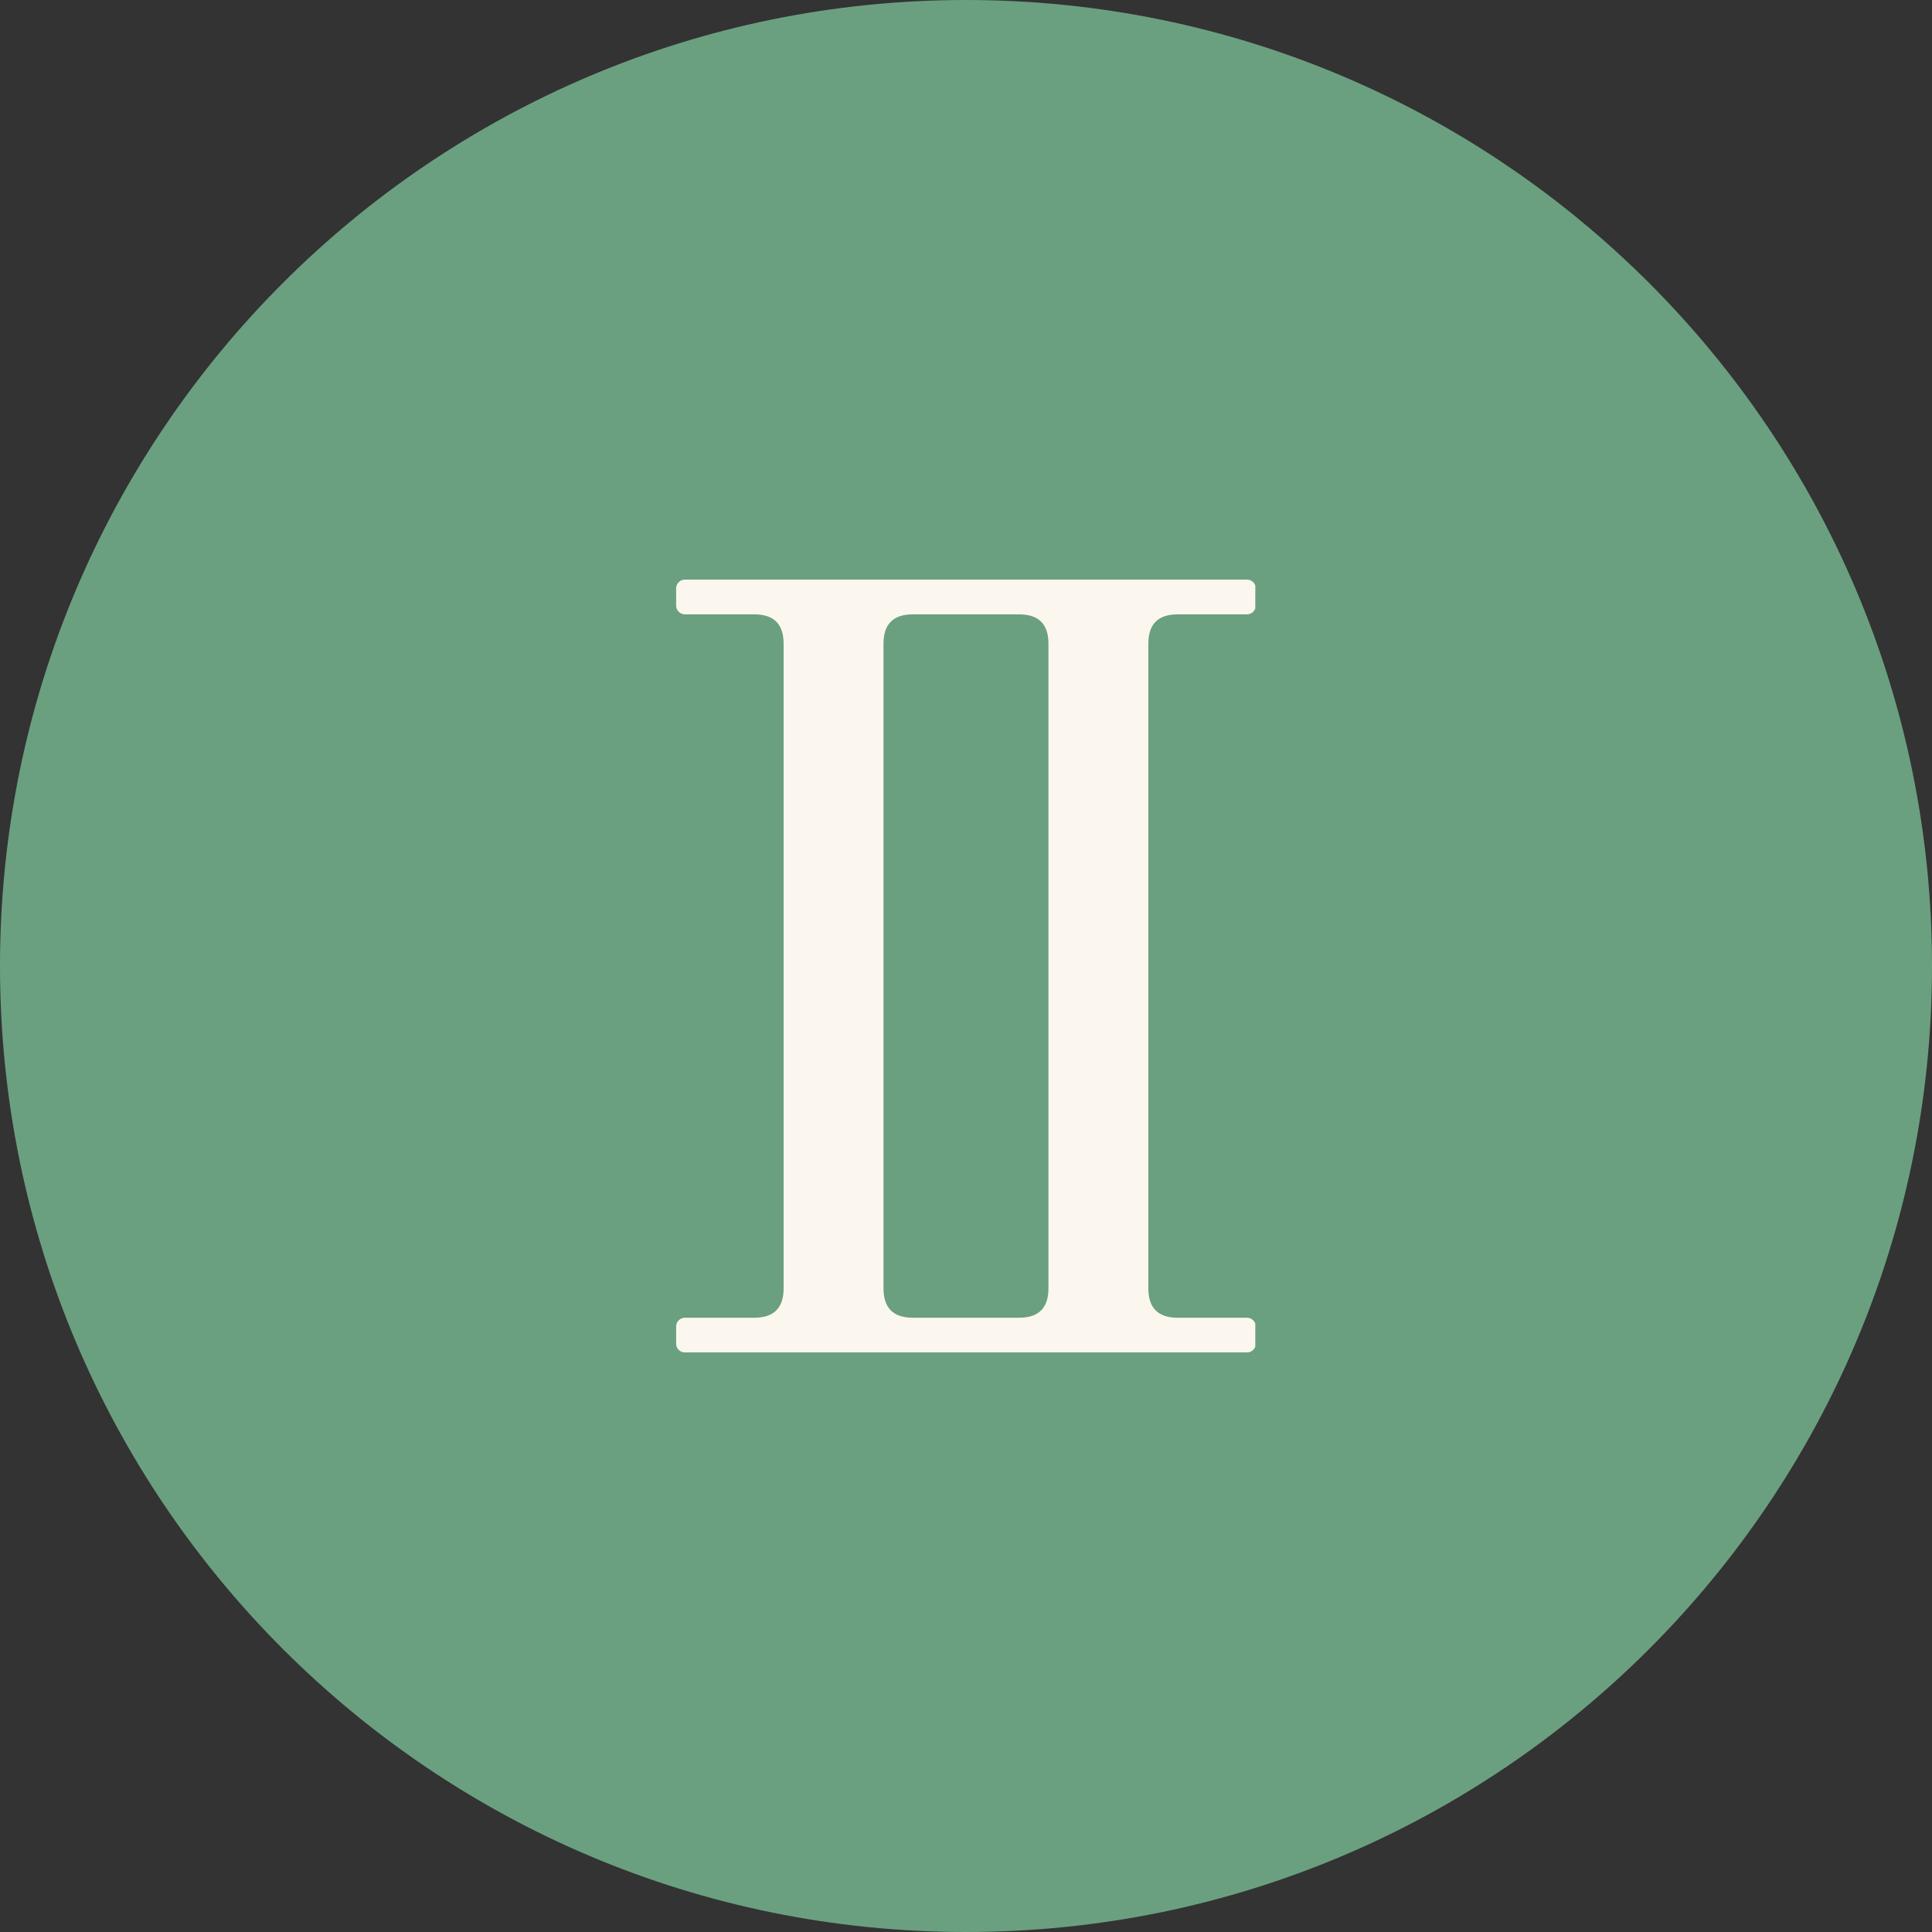
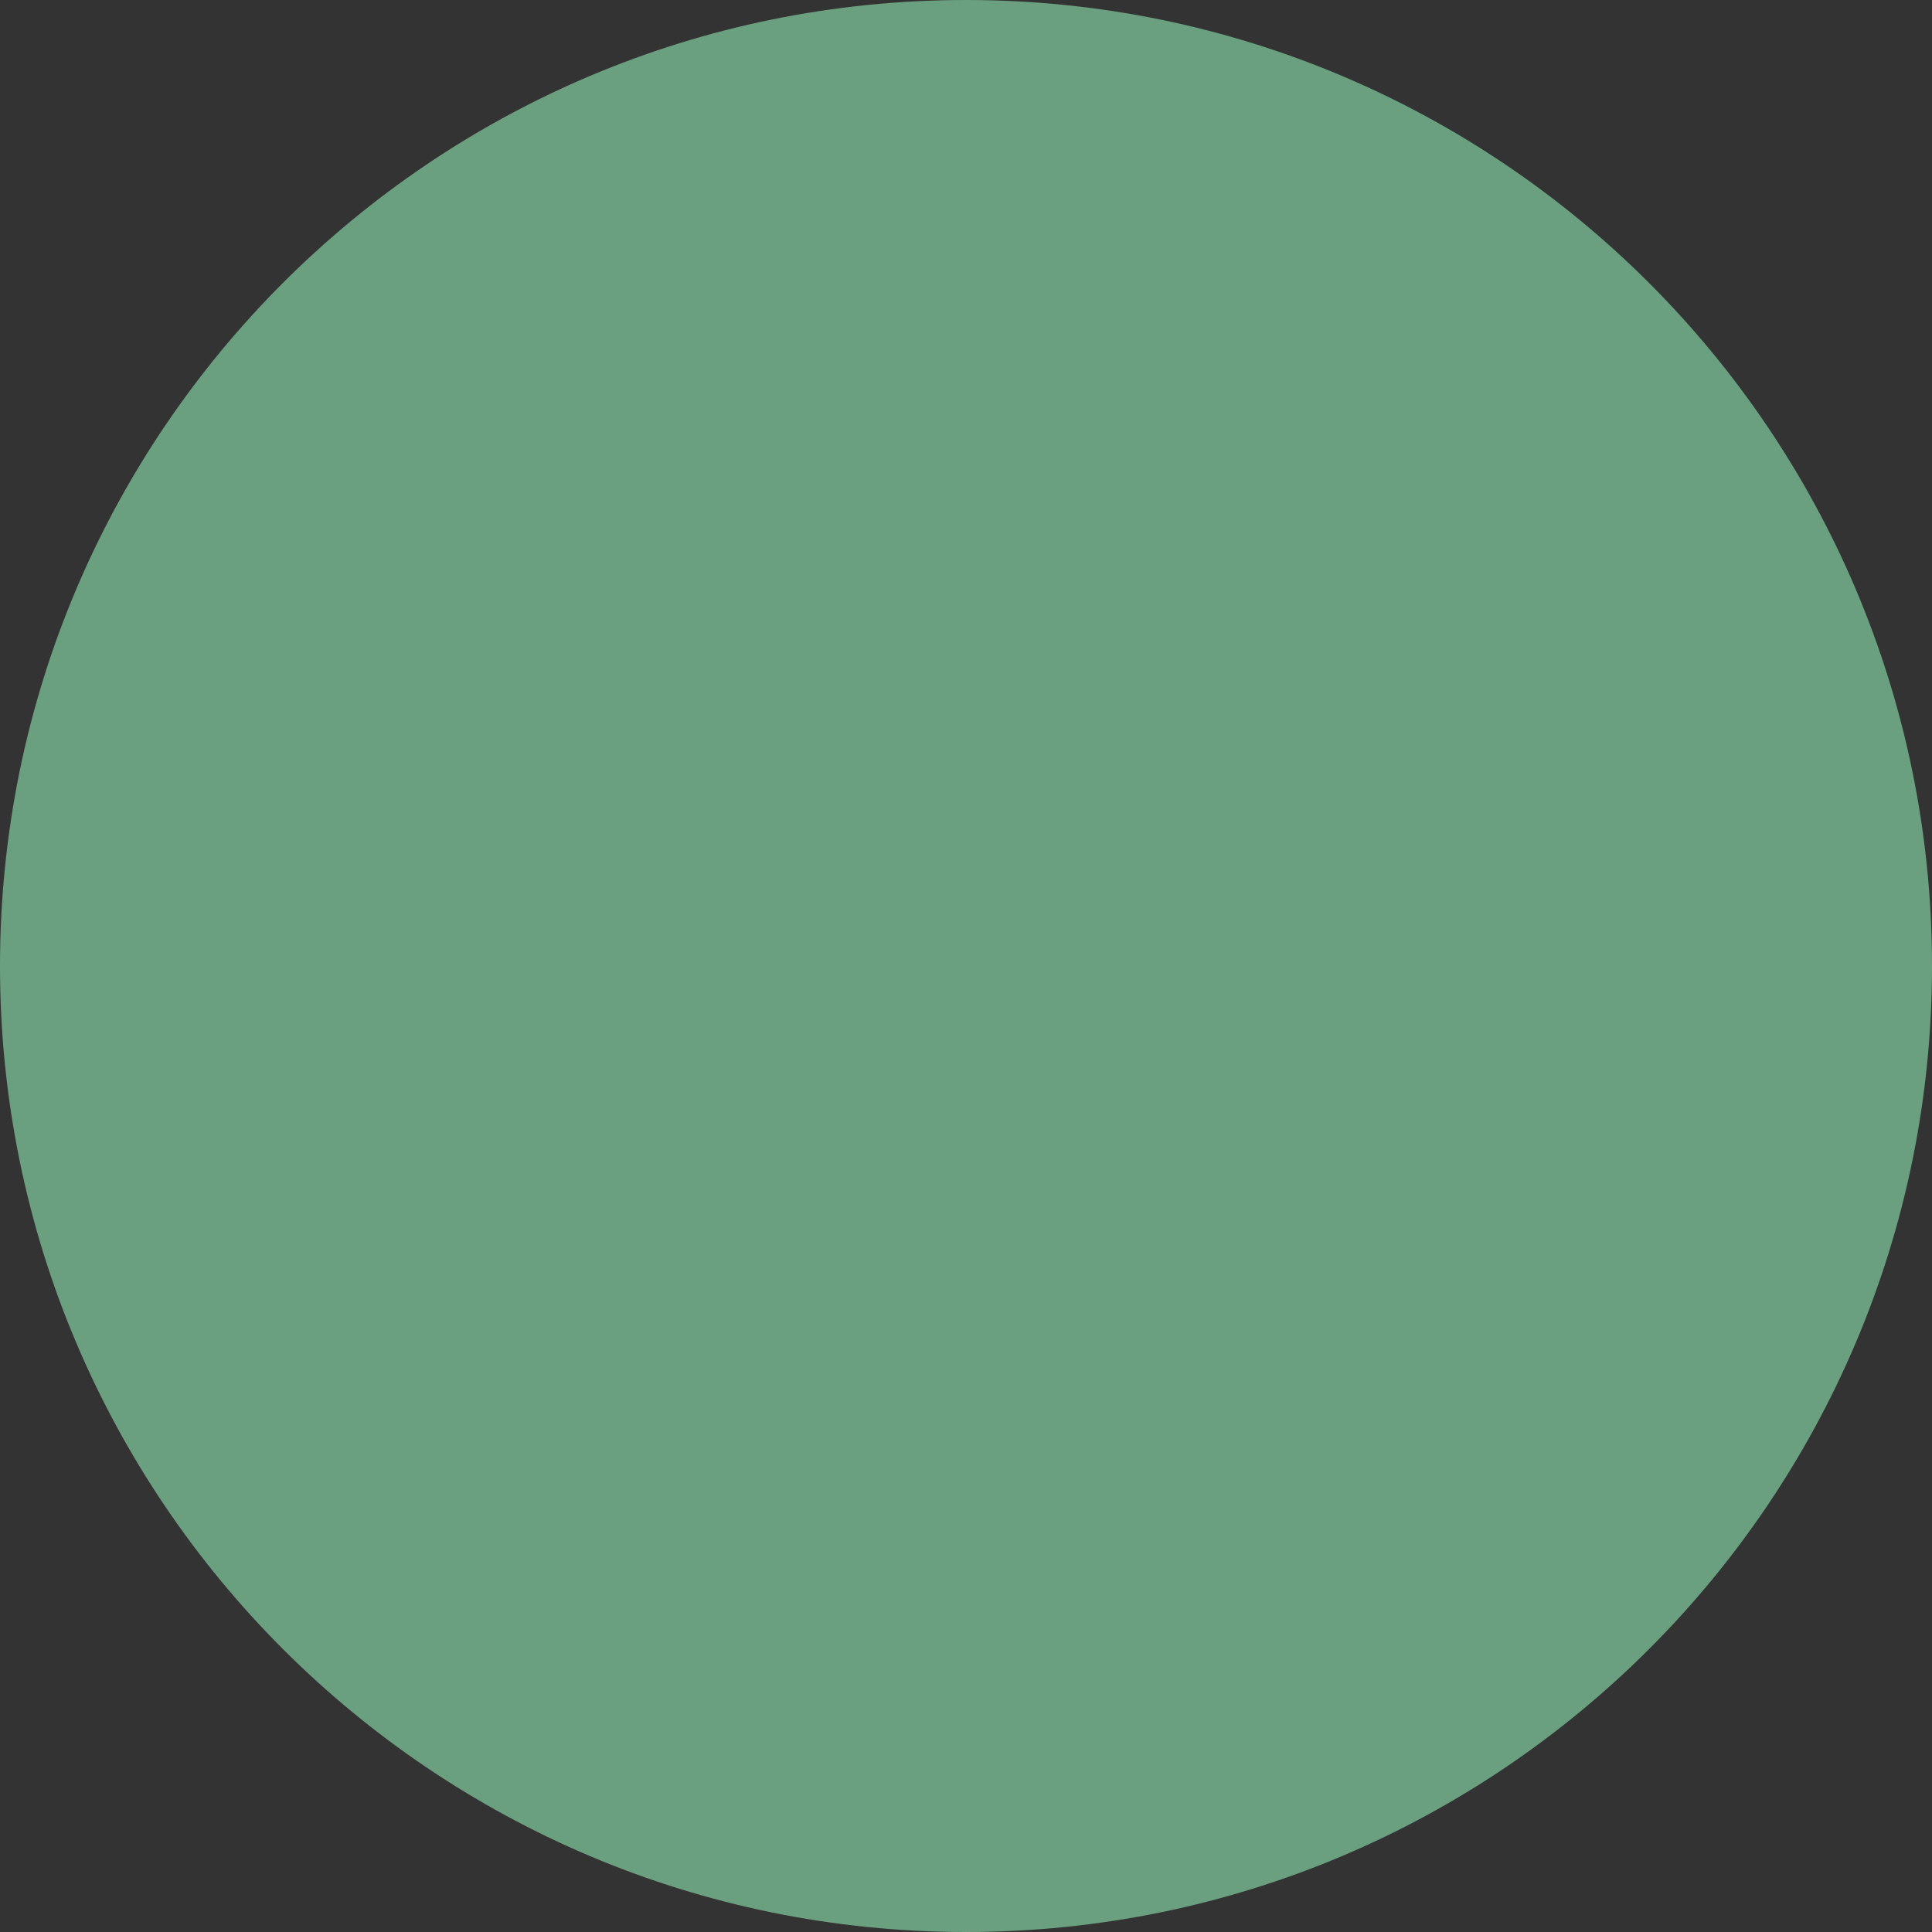
<svg xmlns="http://www.w3.org/2000/svg" width="200" zoomAndPan="magnify" viewBox="0 0 150 150" height="200" preserveAspectRatio="xMidYMid meet" version="1.0">
  <rect x="0" y="0" width="150" height="150" fill="#333333" stroke="none" />
  <defs>
    <clipPath id="a7cc613306">
      <path d="M 75 0 C 33.578 0 0 33.578 0 75 C 0 116.422 33.578 150 75 150 C 116.422 150 150 116.422 150 75 C 150 33.578 116.422 0 75 0 Z M 75 0 " clip-rule="nonzero" />
    </clipPath>
    <clipPath id="ab669f3d4d">
      <path d="M 52.496 45 L 97.461 45 L 97.461 105 L 52.496 105 Z M 52.496 45 " clip-rule="nonzero" />
    </clipPath>
  </defs>
  <g clip-path="url(#a7cc613306)">
    <rect x="-15" width="180" fill="#6aa080" y="-15" height="180" fill-opacity="1" />
  </g>
  <g clip-path="url(#ab669f3d4d)">
-     <path fill="#fcf7ee" d="M 97.5 104.32 C 97.5 104.504 97.426 104.676 97.297 104.805 C 97.172 104.934 96.996 105.004 96.816 105.004 C 91.617 105.004 58.375 105.004 53.18 105.004 C 52.996 105.004 52.824 104.934 52.695 104.805 C 52.566 104.676 52.496 104.504 52.496 104.32 C 52.496 103.914 52.496 103.398 52.496 102.992 C 52.496 102.809 52.566 102.637 52.695 102.508 C 52.824 102.379 52.996 102.309 53.18 102.309 C 54.766 102.309 58.562 102.309 58.562 102.309 C 60.082 102.309 60.84 101.547 60.84 100.031 L 60.84 49.973 C 60.84 48.457 60.082 47.699 58.562 47.699 C 58.562 47.699 54.766 47.699 53.18 47.699 C 52.996 47.699 52.824 47.625 52.695 47.496 C 52.566 47.371 52.496 47.195 52.496 47.016 C 52.496 46.605 52.496 46.09 52.496 45.684 C 52.496 45.504 52.566 45.328 52.695 45.199 C 52.824 45.074 52.996 45 53.18 45 C 58.375 45 91.617 45 96.816 45 C 96.996 45 97.172 45.074 97.297 45.199 C 97.426 45.328 97.5 45.504 97.5 45.684 C 97.5 46.09 97.5 46.605 97.5 47.016 C 97.5 47.195 97.426 47.371 97.297 47.496 C 97.172 47.625 96.996 47.699 96.816 47.699 C 95.23 47.699 91.43 47.699 91.43 47.699 C 89.914 47.699 89.156 48.457 89.156 49.973 L 89.156 100.031 C 89.156 101.547 89.914 102.309 91.43 102.309 C 91.43 102.309 95.23 102.309 96.816 102.309 C 96.996 102.309 97.172 102.379 97.297 102.508 C 97.426 102.637 97.5 102.809 97.5 102.992 C 97.5 103.398 97.5 103.914 97.5 104.32 Z M 79.125 47.699 C 79.125 47.699 70.867 47.699 70.867 47.699 C 69.352 47.699 68.594 48.457 68.594 49.973 L 68.594 100.031 C 68.594 101.547 69.352 102.309 70.867 102.309 C 70.867 102.309 79.125 102.309 79.125 102.309 C 80.645 102.309 81.402 101.547 81.402 100.031 L 81.402 49.973 C 81.402 48.457 80.645 47.699 79.125 47.699 " fill-opacity="1" fill-rule="evenodd" />
-   </g>
+     </g>
</svg>